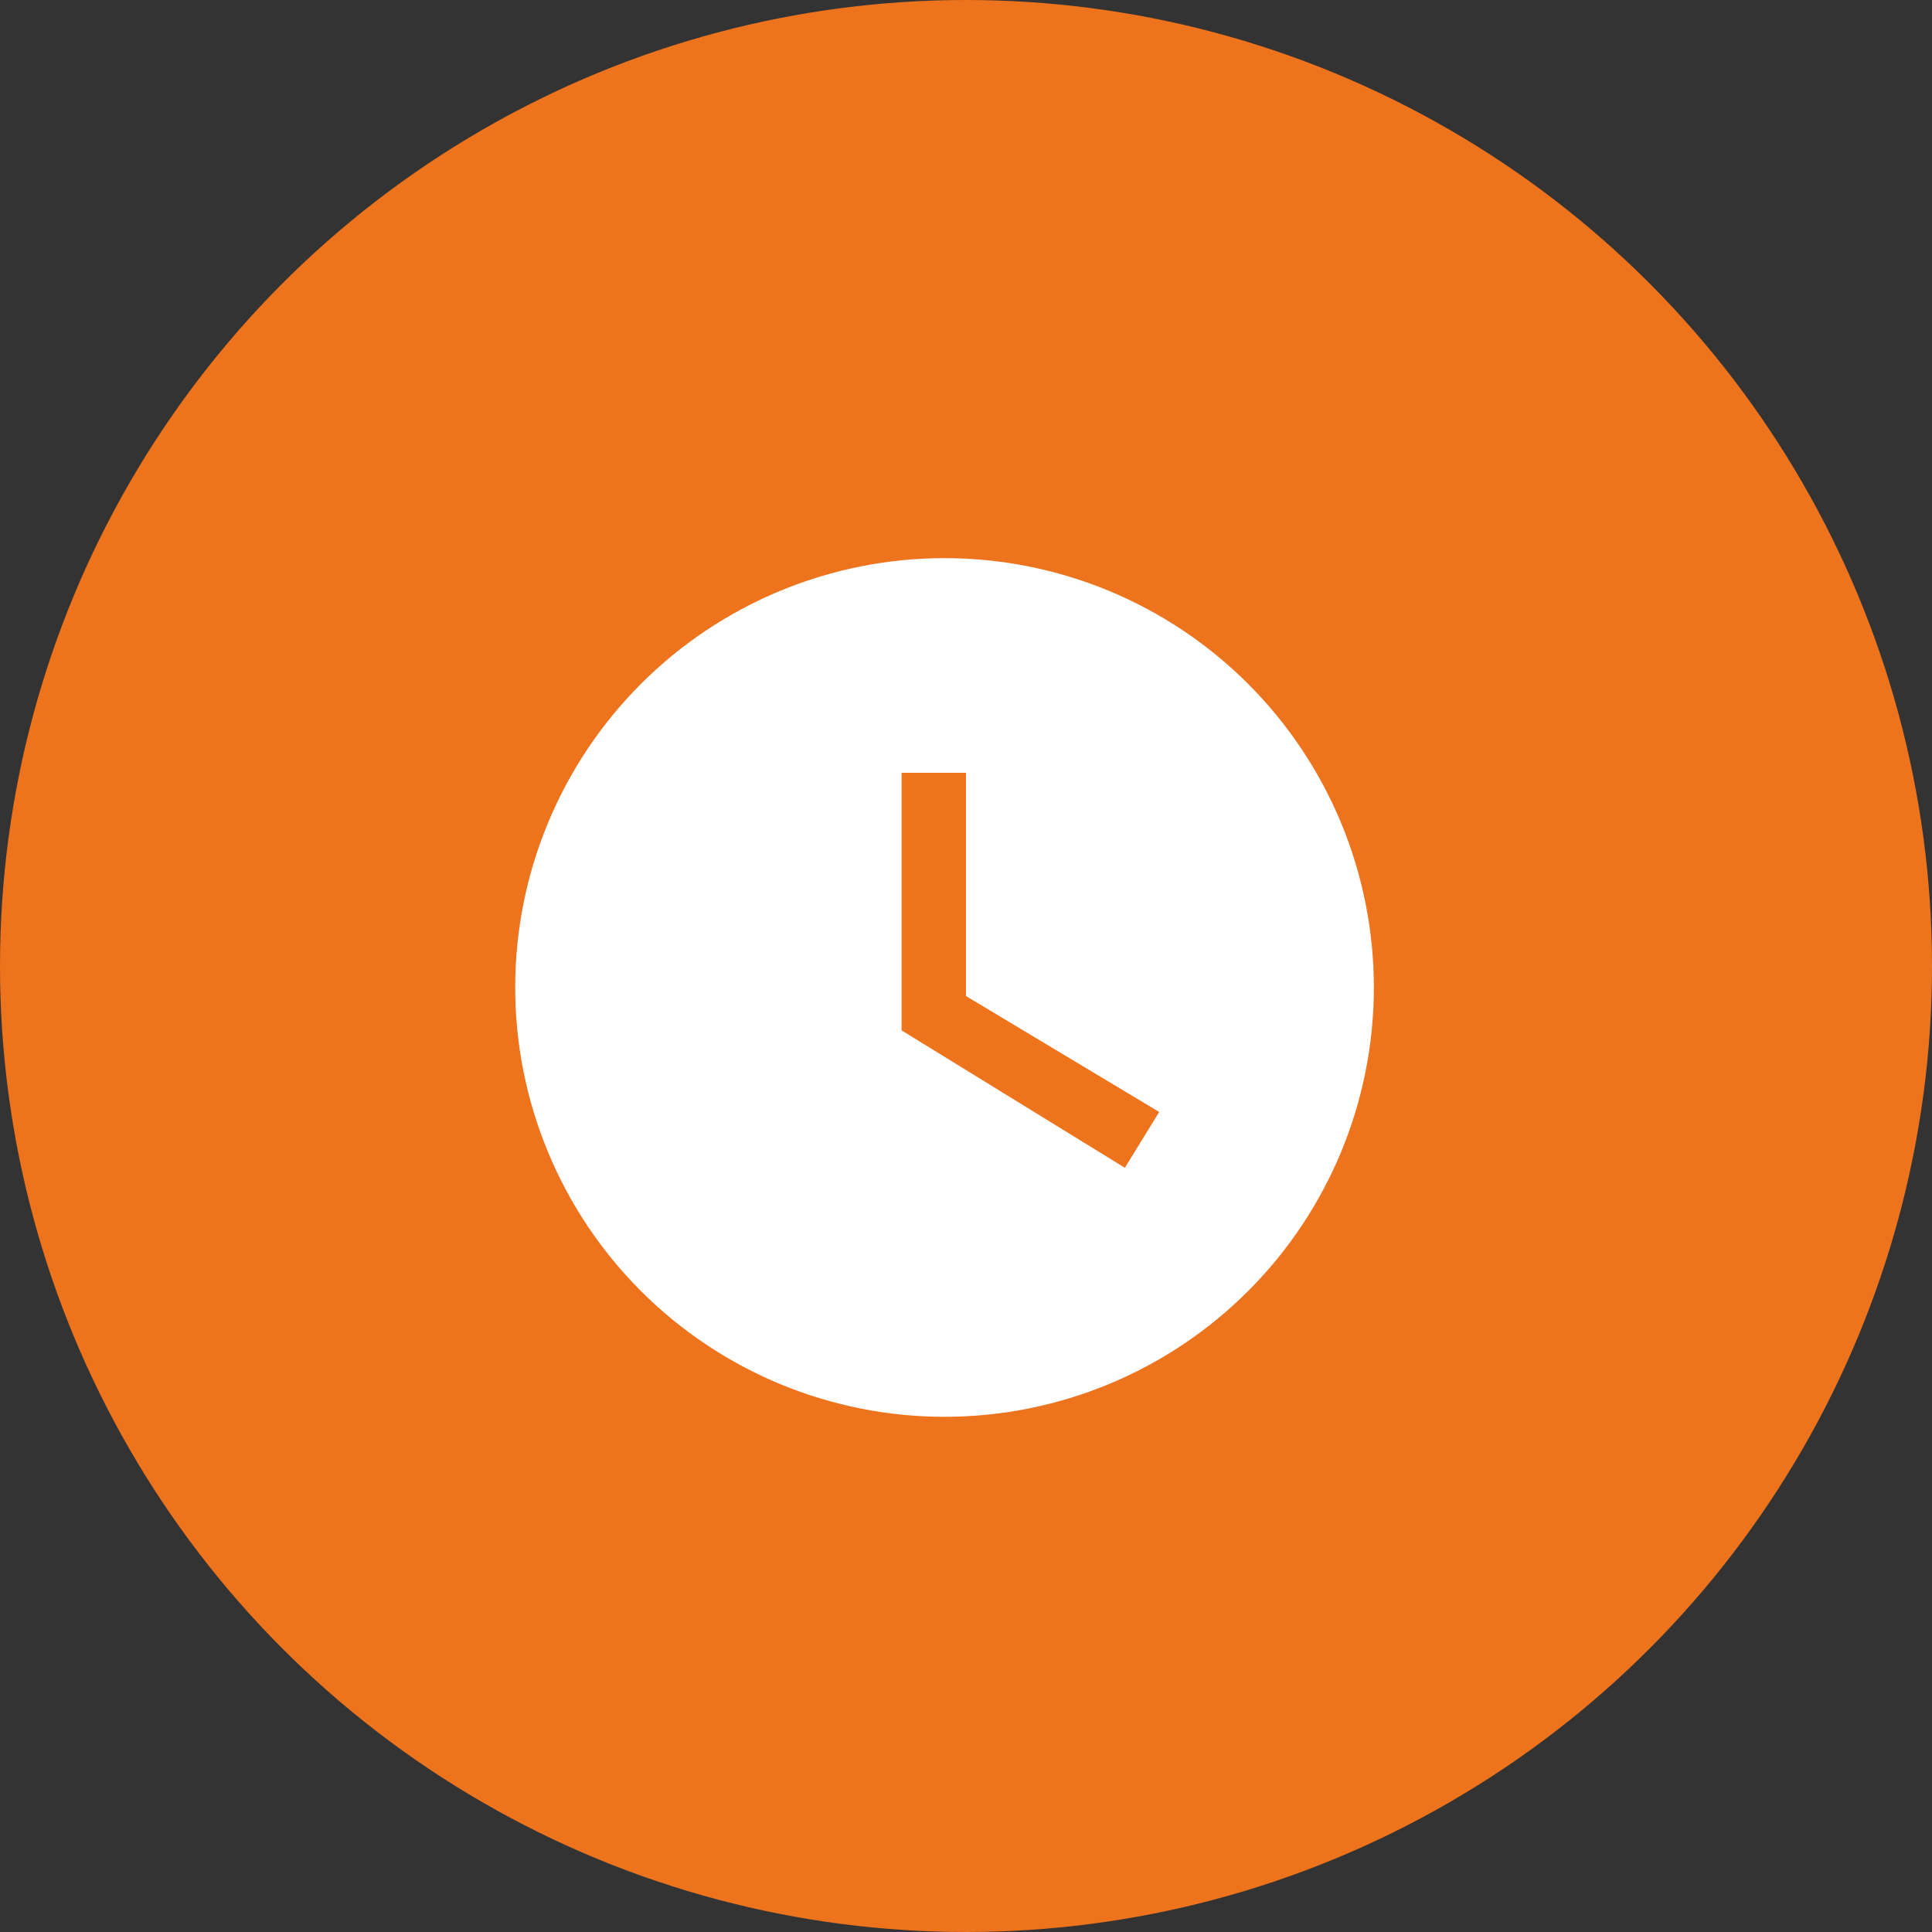
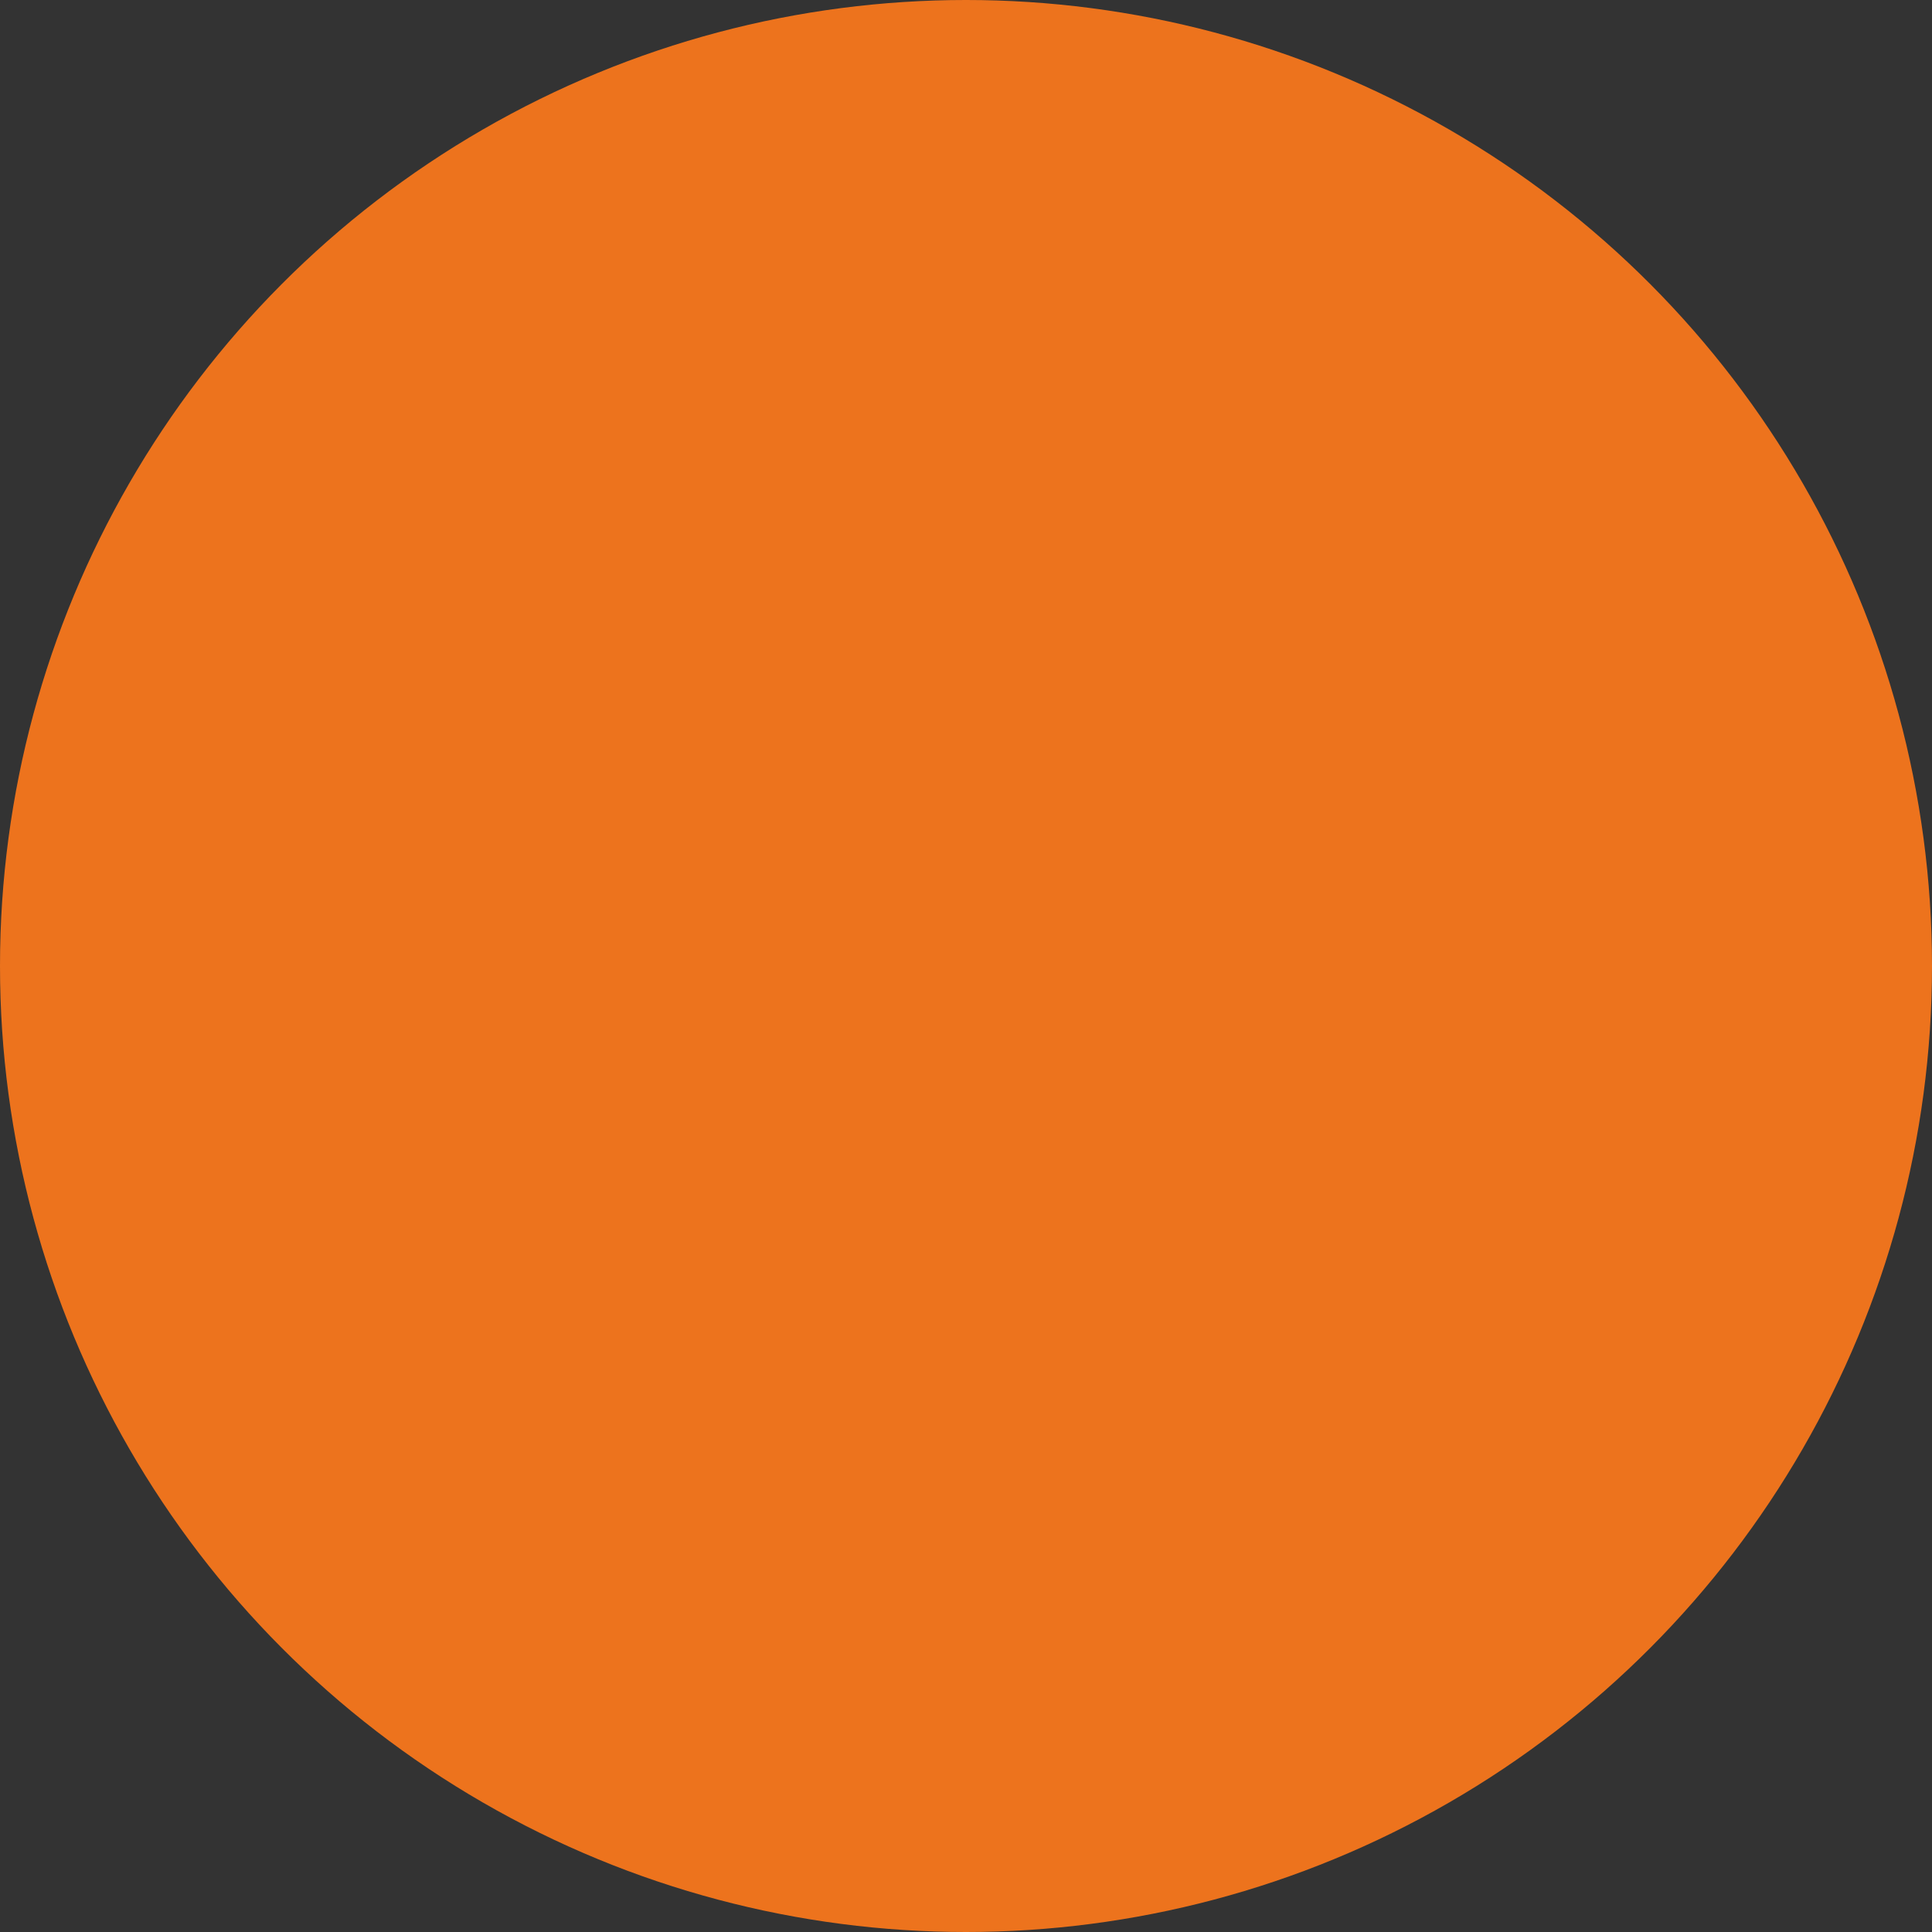
<svg xmlns="http://www.w3.org/2000/svg" width="45" height="45" viewBox="0 0 45 45" fill="none">
  <rect x="0" y="0" width="45" height="45" fill="#333333" stroke="none" />
  <circle cx="22.5" cy="22.5" r="22.5" fill="#ED731D" />
-   <path d="M22 13C20.687 13 19.386 13.259 18.173 13.761C16.96 14.264 15.857 15 14.929 15.929C13.054 17.804 12 20.348 12 23C12 25.652 13.054 28.196 14.929 30.071C15.857 31 16.96 31.736 18.173 32.239C19.386 32.741 20.687 33 22 33C24.652 33 27.196 31.946 29.071 30.071C30.946 28.196 32 25.652 32 23C32 21.687 31.741 20.386 31.239 19.173C30.736 17.96 30 16.858 29.071 15.929C28.142 15 27.04 14.264 25.827 13.761C24.614 13.259 23.313 13 22 13ZM26.2 27.2L21 24V18H22.5V23.2L27 25.9L26.2 27.2Z" fill="white" />
</svg>